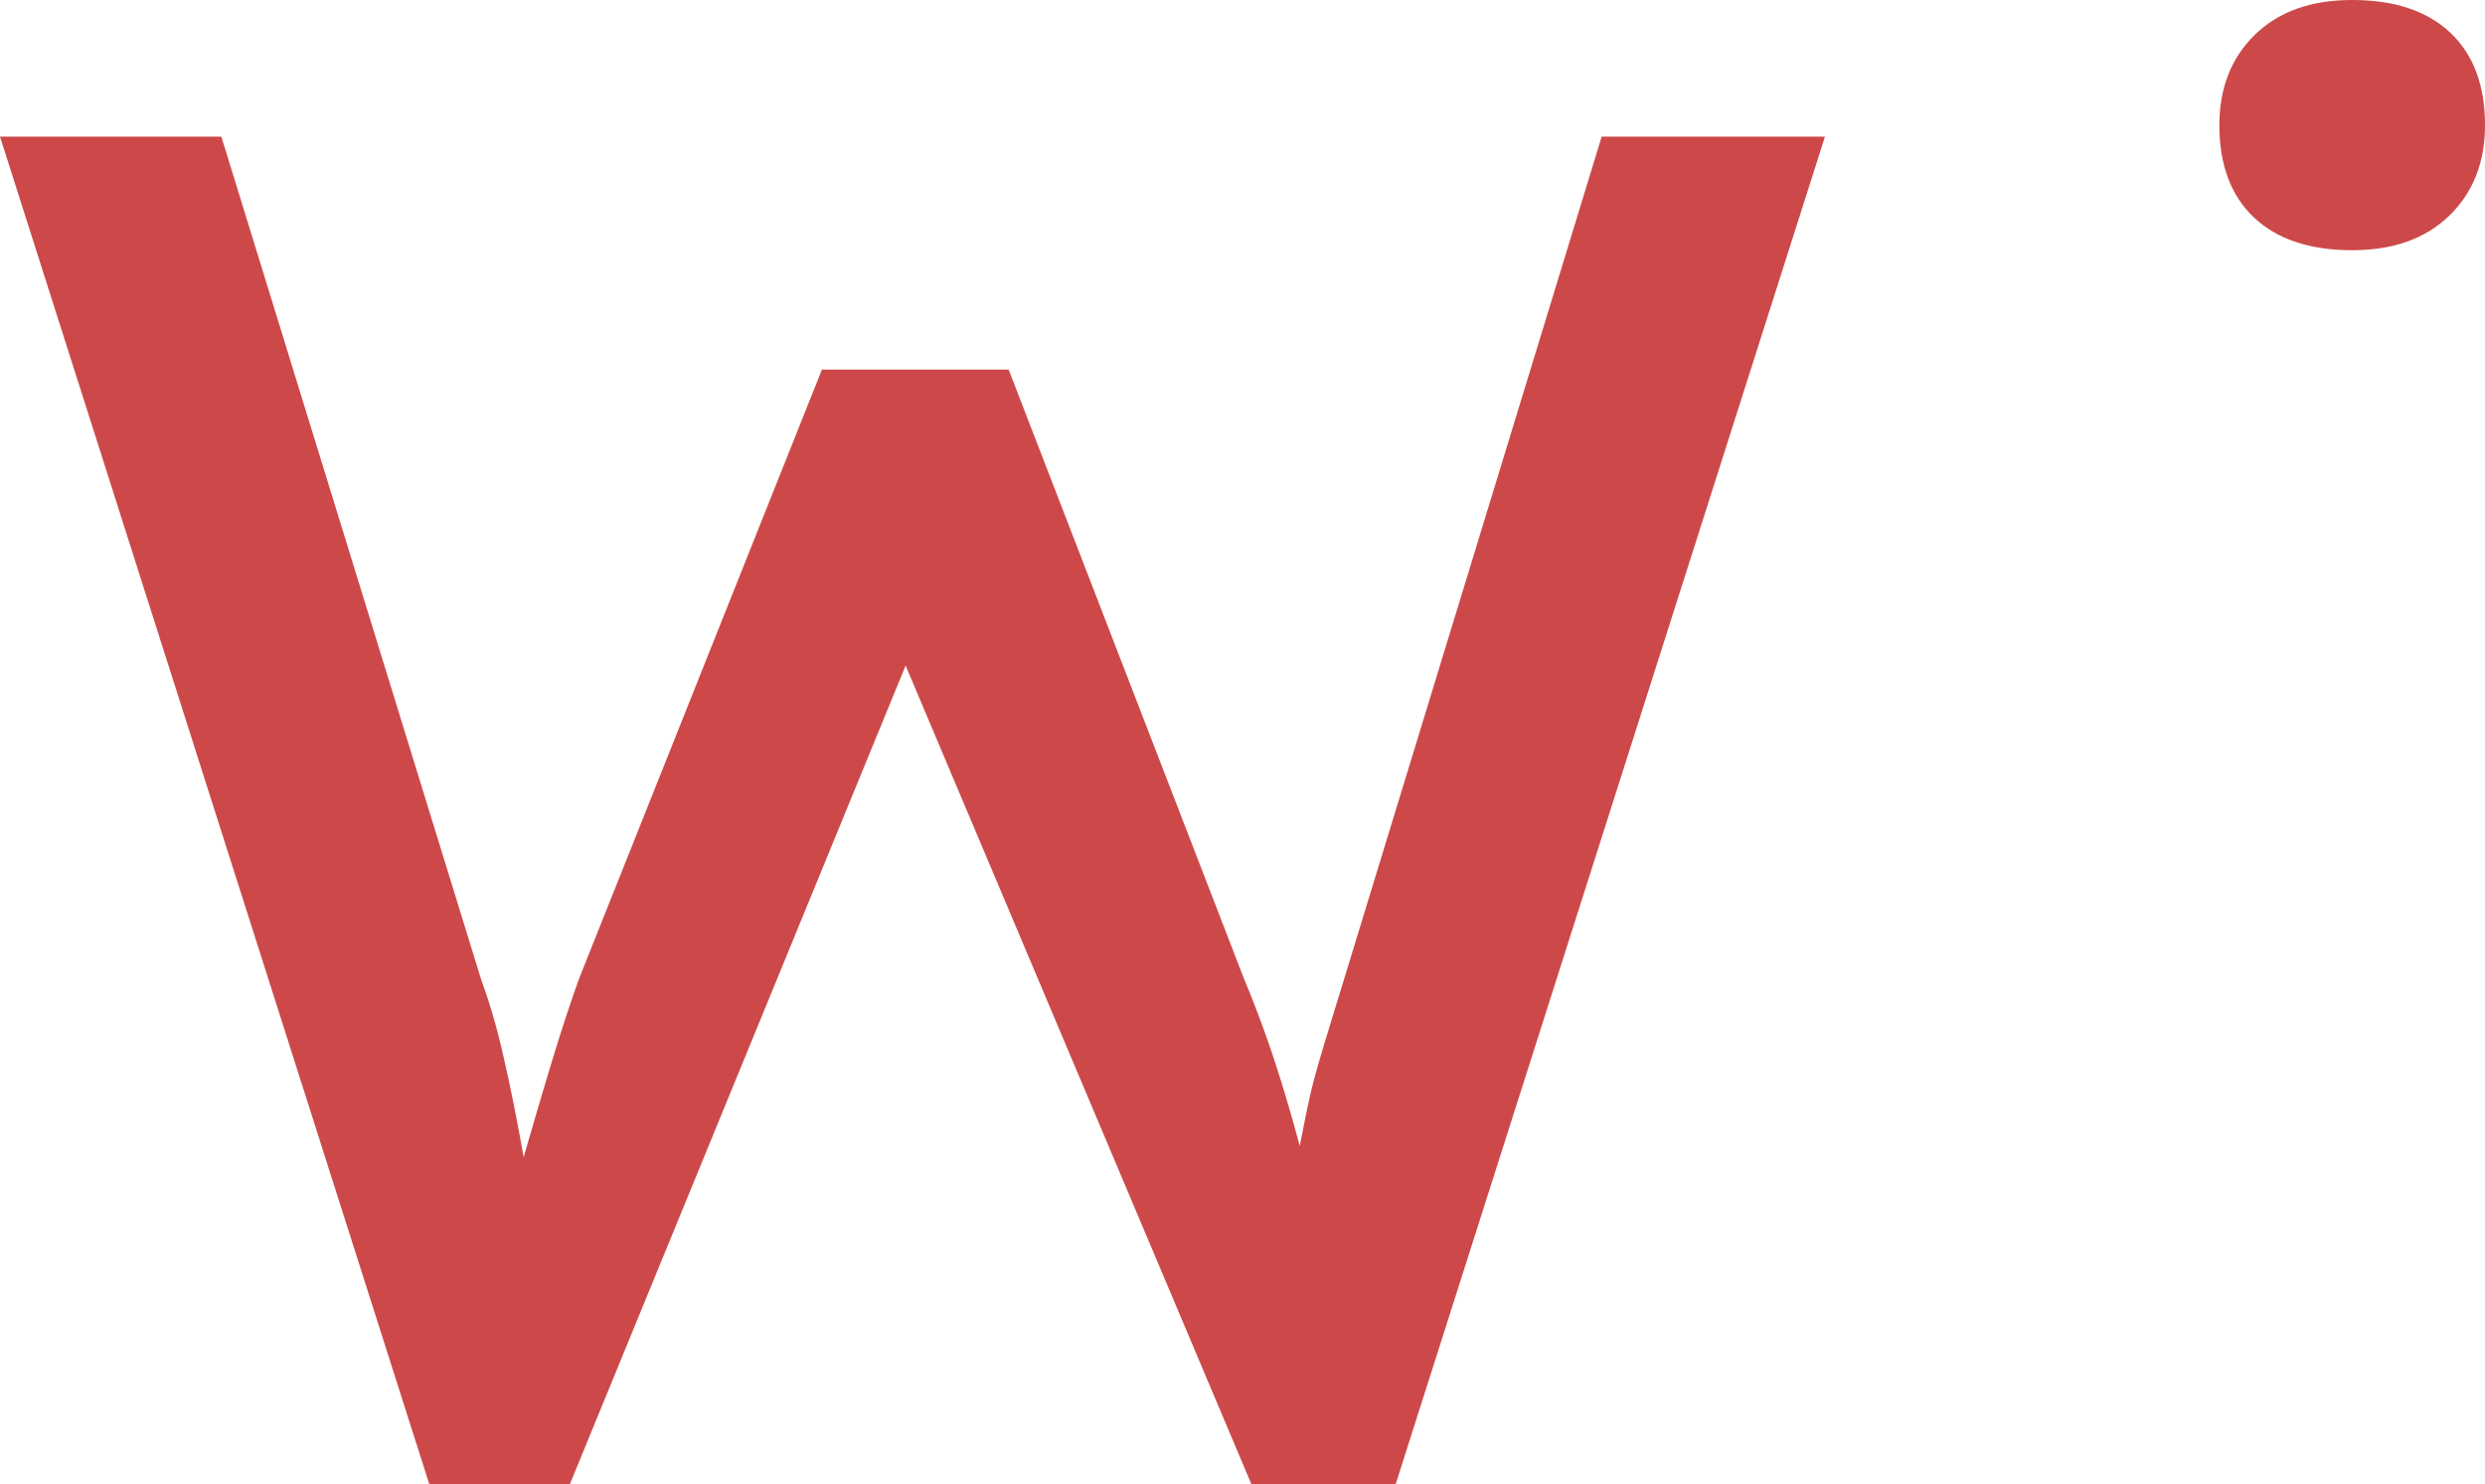
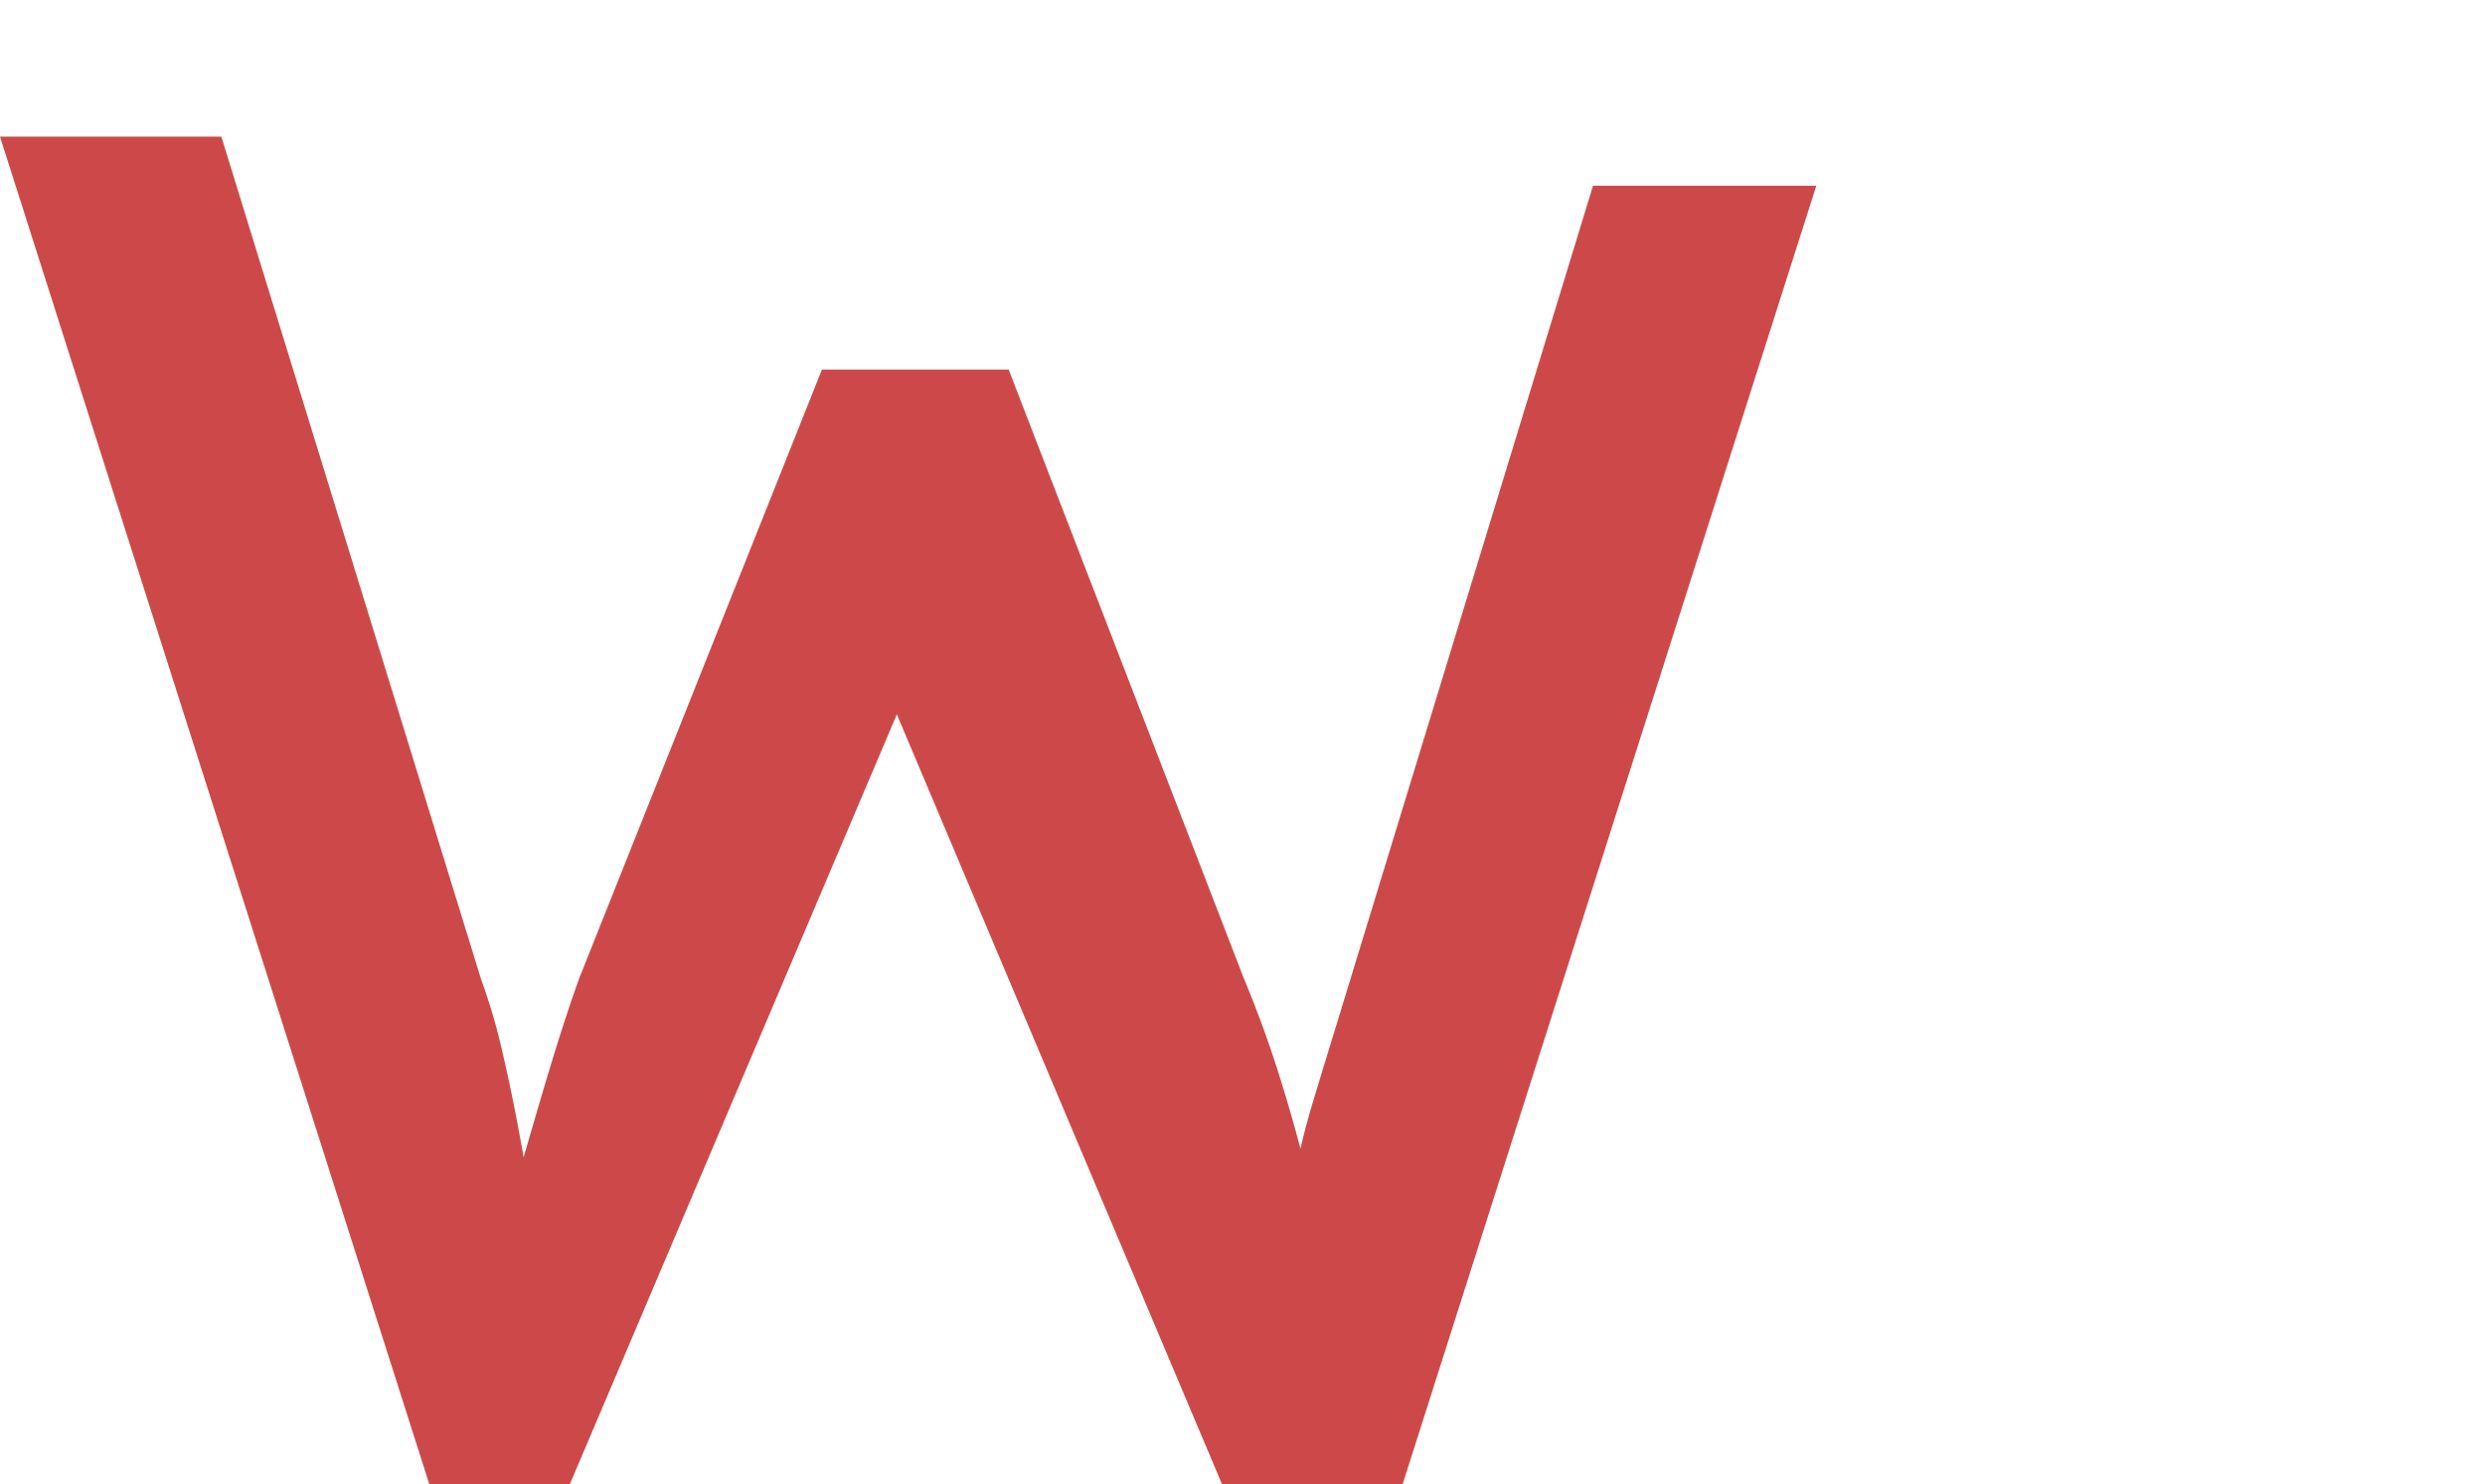
<svg xmlns="http://www.w3.org/2000/svg" id="Lag_1" data-name="Lag 1" width="516.39" height="308.4" viewBox="0 0 516.39 308.4">
  <defs>
    <style>.cls-1{fill:#cd4949;}</style>
  </defs>
-   <path class="cls-1" d="M799.77,524.66l-89.2-280h46l54,175.2a123,123,0,0,1,4.4,15q2,8.61,3.6,17.4t3,16.4q1.39,7.6,2.6,12.4l-11.6-.4q6-21.2,9.4-32.8t5.4-17.8q2-6.19,3.6-10.6l50.4-126.4h38.8L969,419.46q4,9.6,7,19t5.4,18.8q2.4,9.4,5.2,19.8l-10.4,2.8q2-10.8,3-17t1.8-10.2q.79-4,1.6-7.8t2.6-9.8q1.8-6,5-16.4l53.2-174h46.4l-89.2,280h-30l-74-175.2,3.6,1.6L829,524.66Z" transform="translate(-710.57 -216.26)" />
-   <path class="cls-1" d="M1199.36,268.26q-13.2,0-20.4-6.8t-7.2-19.2q0-11.59,7.4-18.8t20.2-7.2q13.2,0,20.4,6.8t7.2,19.2q0,11.61-7.4,18.8T1199.36,268.26Z" transform="translate(-710.57 -216.26)" />
+   <path class="cls-1" d="M799.77,524.66l-89.2-280h46l54,175.2a123,123,0,0,1,4.4,15q2,8.61,3.6,17.4t3,16.4q1.39,7.6,2.6,12.4l-11.6-.4q6-21.2,9.4-32.8t5.4-17.8q2-6.19,3.6-10.6l50.4-126.4h38.8L969,419.46q4,9.6,7,19t5.4,18.8q2.4,9.4,5.2,19.8l-10.4,2.8q2-10.8,3-17q.79-4,1.6-7.8t2.6-9.8q1.8-6,5-16.4l53.2-174h46.4l-89.2,280h-30l-74-175.2,3.6,1.6L829,524.66Z" transform="translate(-710.57 -216.26)" />
  <style id="stylish-1" class="stylish" type="text/css">.widget-page__searchbar {
	display: none !important;
}
.header__navigation {
	display: none !important;
}
.widget-page__ads {
	display: none !important;
}
.app__footer {
	display: none !important;
}
.app__body {
	padding-top: 0px !important;
}</style>
  <style id="stylish-3" class="stylish" type="text/css">/*#splide01:before {
    content: '';
    display: block;
    width: 100%;
    height: 500px;
 background: rgb(255,246,237);
background: linear-gradient(90deg, rgba(255,246,237,1) 1%, rgba(0,0,0,0) 20%, rgba(0,0,0,0) 80%, rgba(255,246,237,1) 99%); 
    position: absolute;
    top: 0;
    left: 0;
    z-index: 100;
}*/</style>
  <style id="stylish-4" class="stylish" type="text/css">.components-popover.kadence-customizer-popover:not(.components-animate__appear) {
	left: 50px !important;
	right: -10px !important;
	max-width: calc( 100% + 20px);
}</style>
</svg>